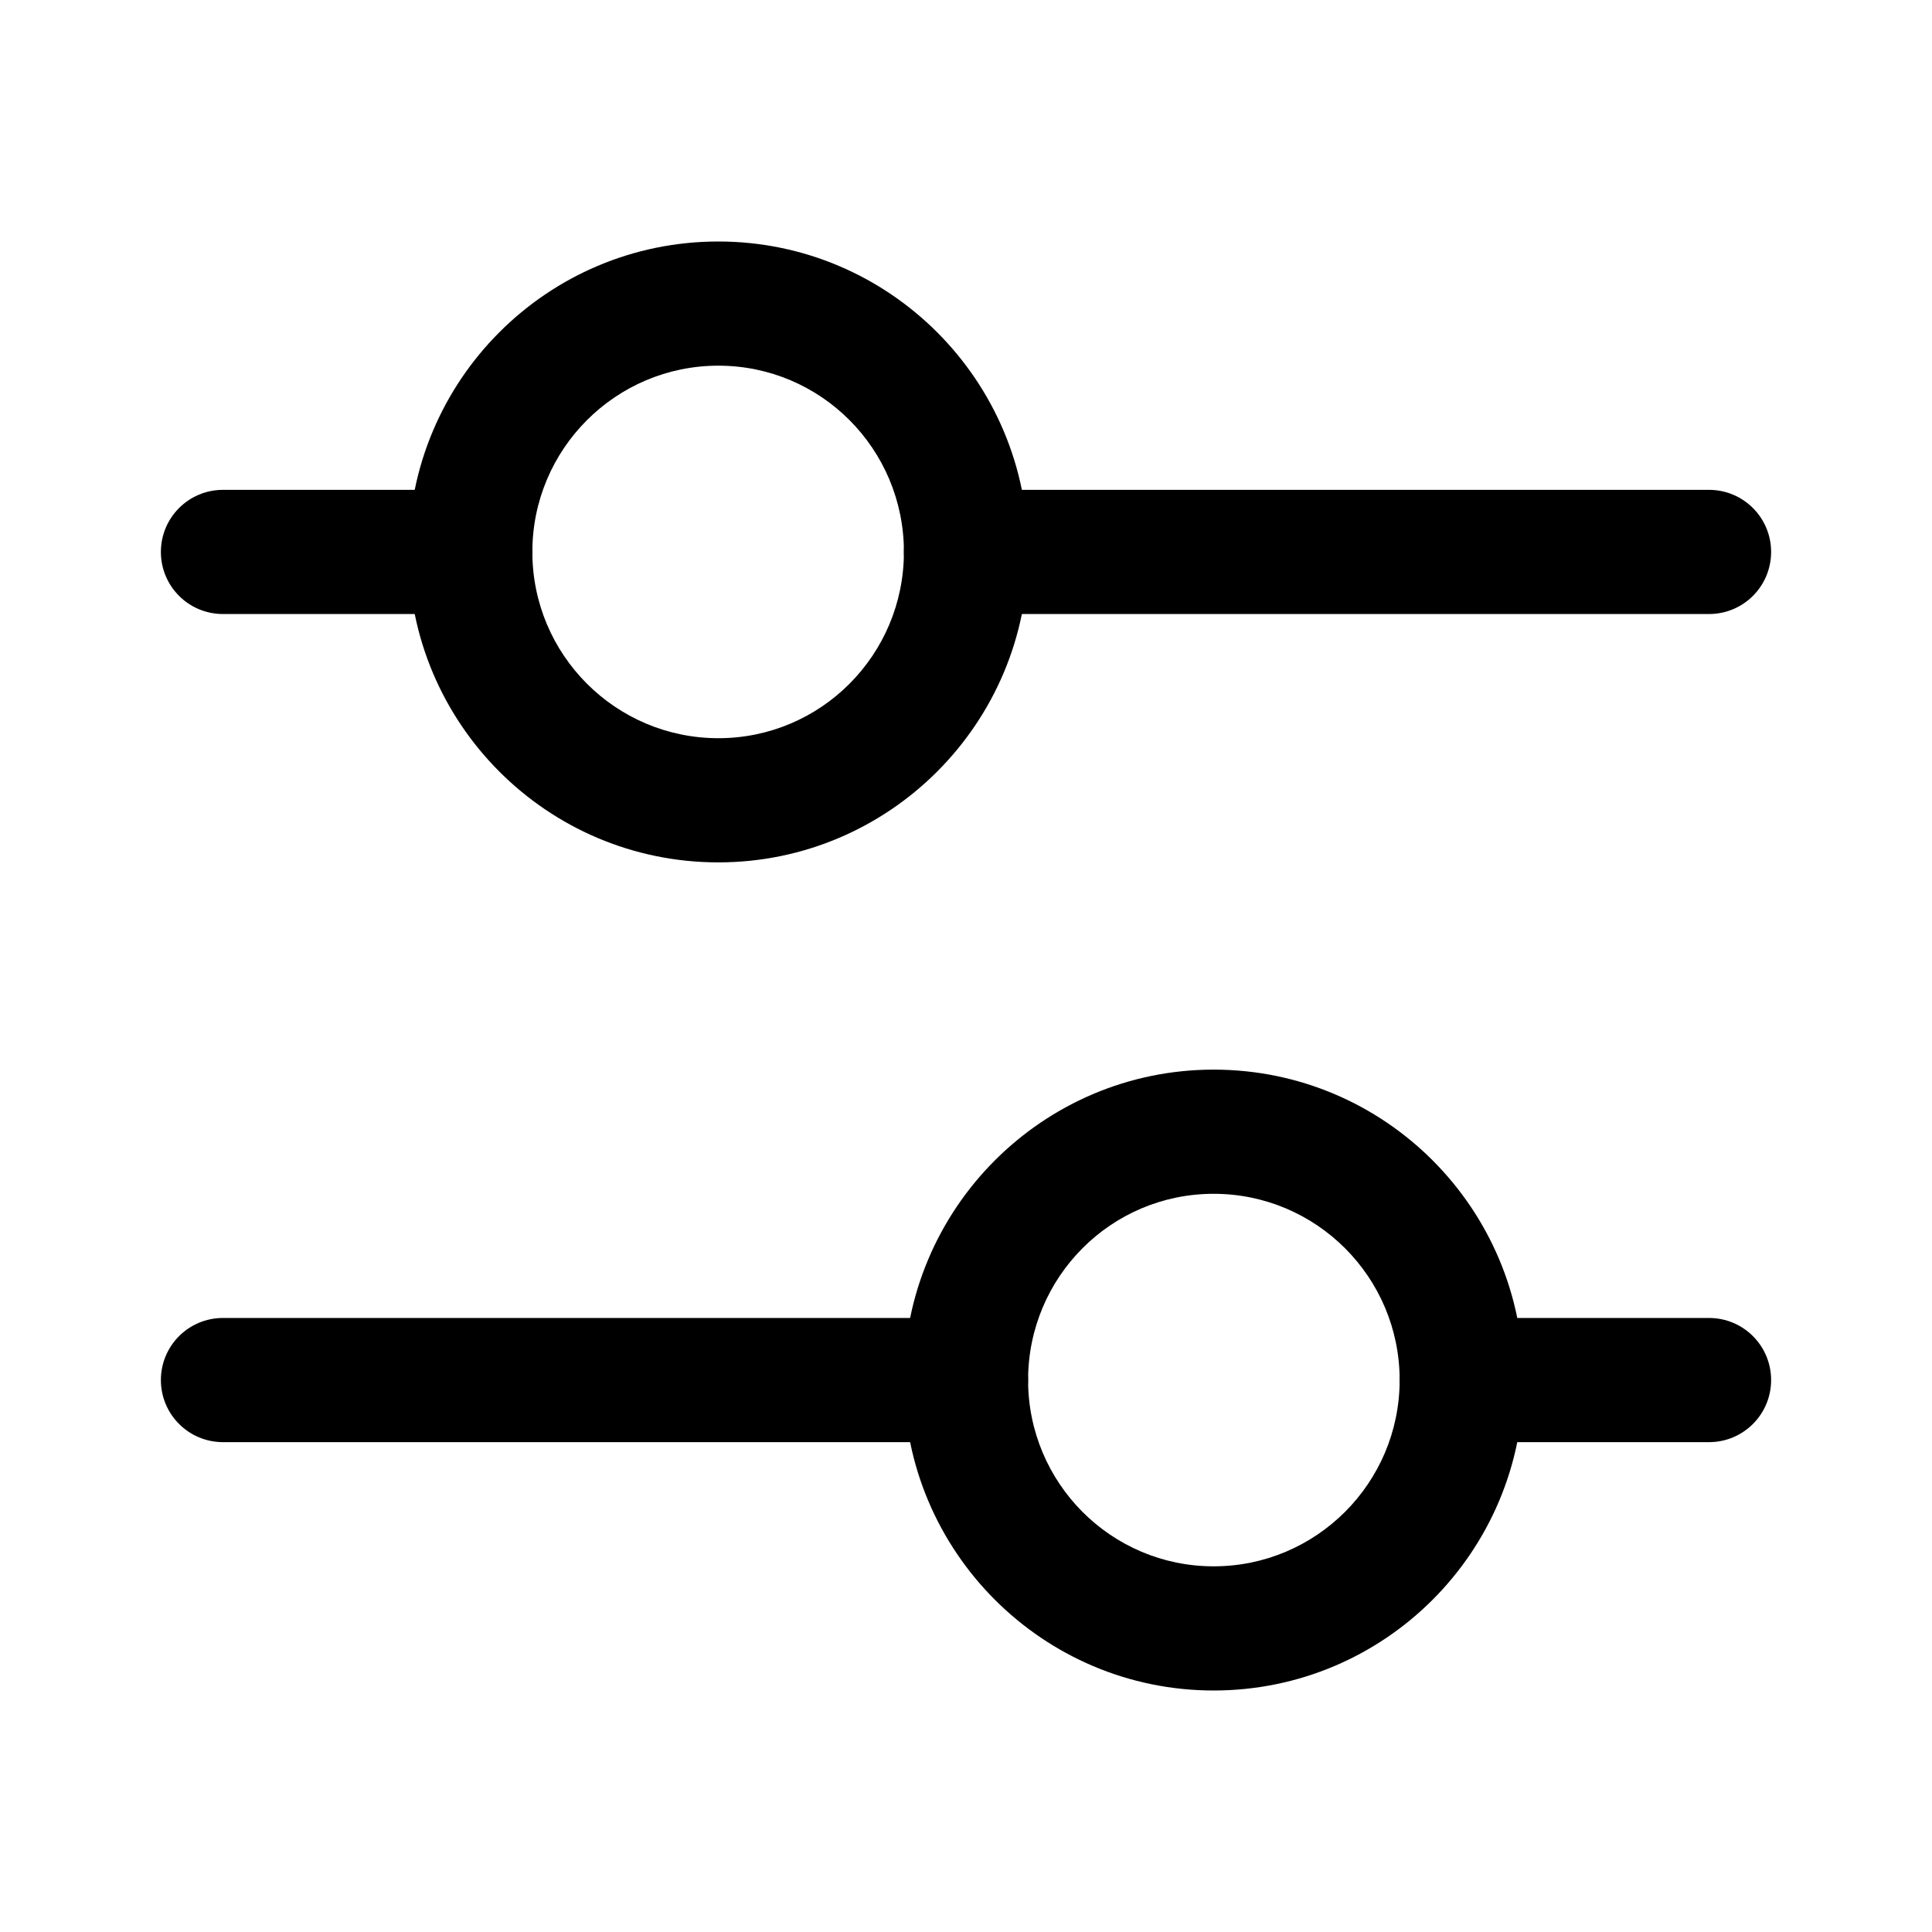
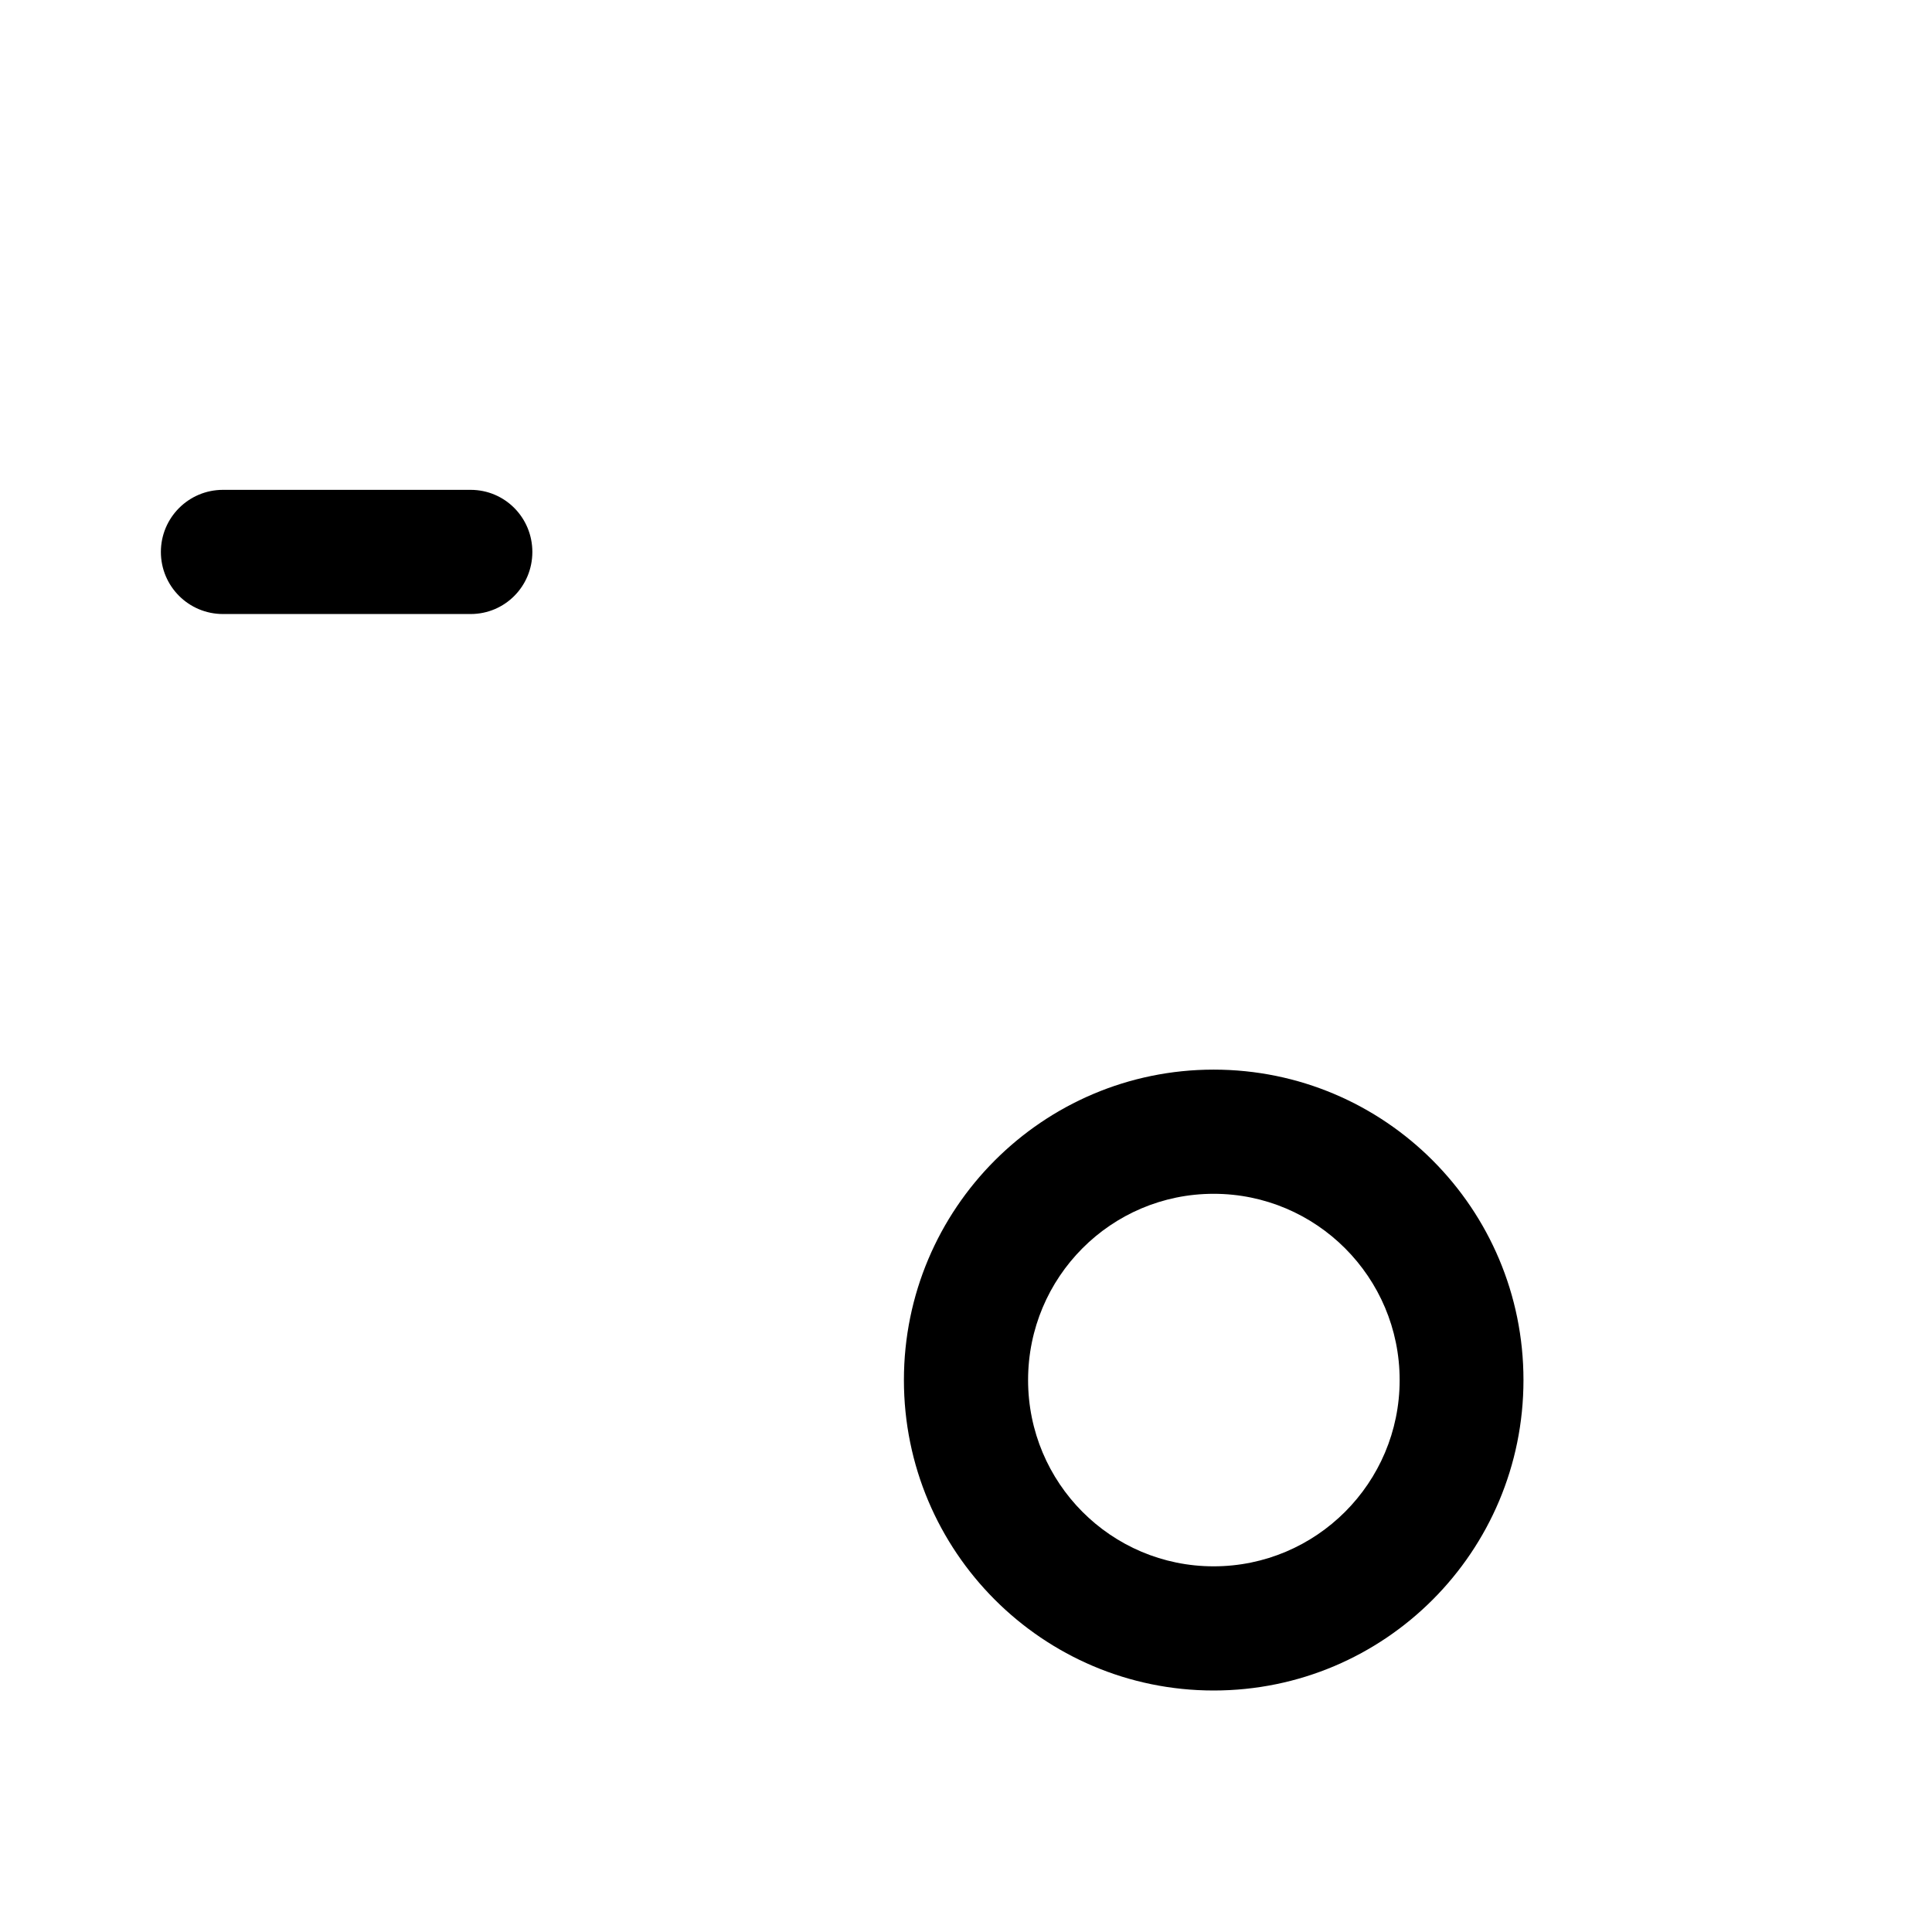
<svg xmlns="http://www.w3.org/2000/svg" width="22px" height="22px" viewBox="0 0 22 22" version="1.1">
  <g id="surface1">
-     <path style=" stroke:none;fill-rule:evenodd;fill:rgb(0%,0%,0%);fill-opacity:1;" d="M 8.18 4.164 C 7.012 4.164 6.062 5.113 6.062 6.285 C 6.062 7.457 7.012 8.406 8.18 8.406 C 9.348 8.406 10.293 7.457 10.293 6.285 C 10.293 5.113 9.348 4.164 8.18 4.164 Z M 4.652 6.285 C 4.652 4.332 6.23 2.75 8.18 2.75 C 10.125 2.75 11.707 4.332 11.707 6.285 C 11.707 8.238 10.125 9.82 8.18 9.82 C 6.23 9.82 4.652 8.238 4.652 6.285 Z M 4.652 6.285 " />
    <path style=" stroke:none;fill-rule:evenodd;fill:rgb(0%,0%,0%);fill-opacity:1;" d="M 1.832 6.285 C 1.832 5.895 2.148 5.578 2.539 5.578 L 5.359 5.578 C 5.75 5.578 6.062 5.895 6.062 6.285 C 6.062 6.676 5.75 6.992 5.359 6.992 L 2.539 6.992 C 2.148 6.992 1.832 6.676 1.832 6.285 Z M 1.832 6.285 " />
-     <path style=" stroke:none;fill-rule:evenodd;fill:rgb(0%,0%,0%);fill-opacity:1;" d="M 10.293 6.285 C 10.293 5.895 10.609 5.578 11 5.578 L 19.461 5.578 C 19.852 5.578 20.168 5.895 20.168 6.285 C 20.168 6.676 19.852 6.992 19.461 6.992 L 11 6.992 C 10.609 6.992 10.293 6.676 10.293 6.285 Z M 10.293 6.285 " />
    <path style=" stroke:none;fill-rule:evenodd;fill:rgb(0%,0%,0%);fill-opacity:1;" d="M 13.82 13.594 C 14.988 13.594 15.938 14.543 15.938 15.715 C 15.938 16.887 14.988 17.836 13.82 17.836 C 12.652 17.836 11.707 16.887 11.707 15.715 C 11.707 14.543 12.652 13.594 13.82 13.594 Z M 17.348 15.715 C 17.348 13.762 15.77 12.18 13.82 12.18 C 11.875 12.18 10.293 13.762 10.293 15.715 C 10.293 17.668 11.875 19.25 13.82 19.25 C 15.77 19.25 17.348 17.668 17.348 15.715 Z M 17.348 15.715 " />
-     <path style=" stroke:none;fill-rule:evenodd;fill:rgb(0%,0%,0%);fill-opacity:1;" d="M 20.168 15.715 C 20.168 15.324 19.852 15.008 19.461 15.008 L 16.641 15.008 C 16.25 15.008 15.938 15.324 15.938 15.715 C 15.938 16.105 16.25 16.422 16.641 16.422 L 19.461 16.422 C 19.852 16.422 20.168 16.105 20.168 15.715 Z M 20.168 15.715 " />
-     <path style=" stroke:none;fill-rule:evenodd;fill:rgb(0%,0%,0%);fill-opacity:1;" d="M 11.707 15.715 C 11.707 15.324 11.391 15.008 11 15.008 L 2.539 15.008 C 2.148 15.008 1.832 15.324 1.832 15.715 C 1.832 16.105 2.148 16.422 2.539 16.422 L 11 16.422 C 11.391 16.422 11.707 16.105 11.707 15.715 Z M 11.707 15.715 " />
  </g>
</svg>